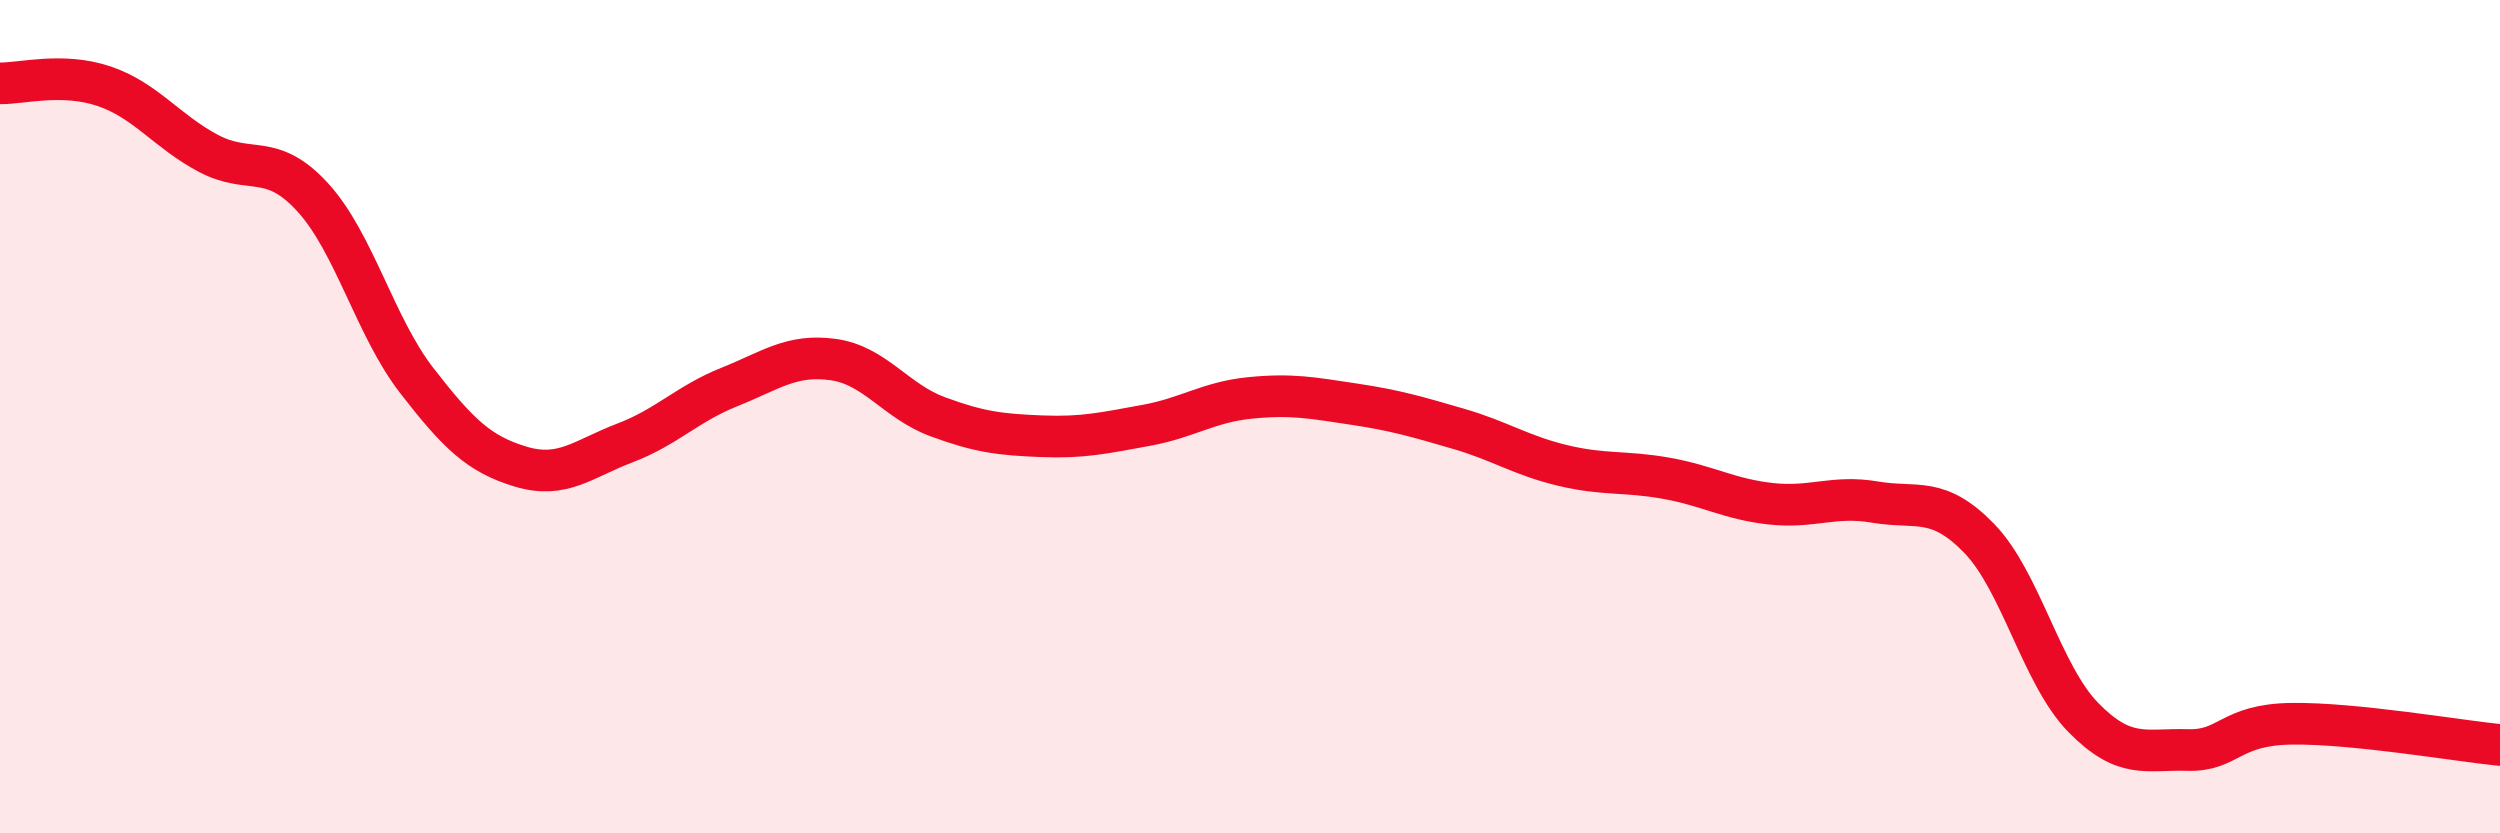
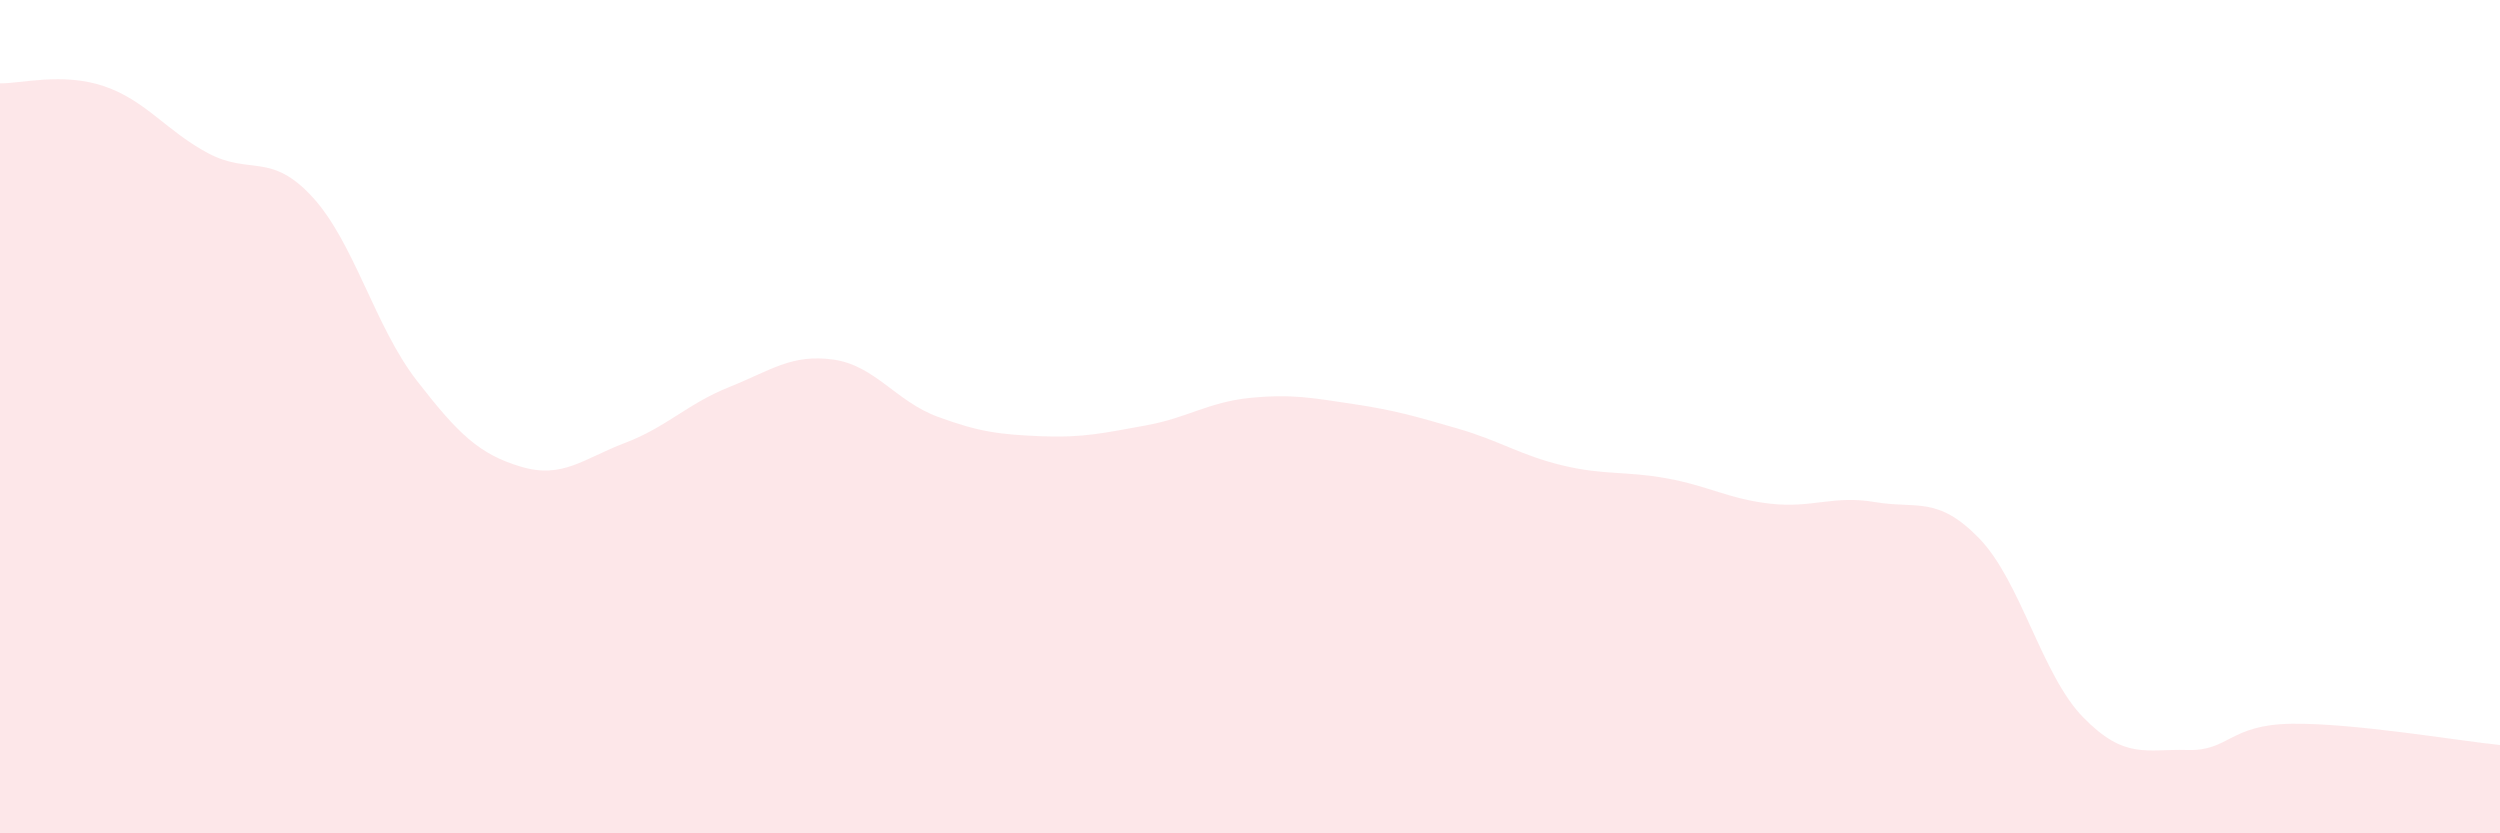
<svg xmlns="http://www.w3.org/2000/svg" width="60" height="20" viewBox="0 0 60 20">
  <path d="M 0,2 C 0.5,2.01 1.5,1.73 2.5,2.07 C 3.5,2.41 4,3.15 5,3.68 C 6,4.21 6.5,3.64 7.5,4.73 C 8.5,5.82 9,7.84 10,9.13 C 11,10.42 11.5,10.9 12.5,11.2 C 13.5,11.5 14,11.01 15,10.63 C 16,10.25 16.5,9.69 17.5,9.29 C 18.5,8.89 19,8.49 20,8.63 C 21,8.77 21.5,9.63 22.5,10 C 23.5,10.37 24,10.43 25,10.47 C 26,10.51 26.5,10.39 27.5,10.21 C 28.5,10.03 29,9.65 30,9.55 C 31,9.45 31.5,9.55 32.5,9.7 C 33.5,9.85 34,10 35,10.29 C 36,10.58 36.5,10.93 37.5,11.17 C 38.5,11.41 39,11.3 40,11.48 C 41,11.66 41.5,11.98 42.5,12.09 C 43.5,12.2 44,11.88 45,12.05 C 46,12.22 46.5,11.89 47.5,12.92 C 48.5,13.95 49,16.2 50,17.22 C 51,18.24 51.5,17.97 52.5,18 C 53.5,18.03 53.5,17.39 55,17.37 C 56.5,17.35 59,17.78 60,17.88L60 20L0 20Z" fill="#EB0A25" opacity="0.1" stroke-linecap="round" stroke-linejoin="round" />
-   <path d="M 0,2 C 0.5,2.01 1.5,1.73 2.5,2.07 C 3.5,2.41 4,3.15 5,3.68 C 6,4.21 6.5,3.64 7.5,4.73 C 8.5,5.82 9,7.84 10,9.13 C 11,10.42 11.5,10.9 12.5,11.2 C 13.5,11.5 14,11.01 15,10.63 C 16,10.25 16.5,9.69 17.5,9.29 C 18.5,8.89 19,8.49 20,8.63 C 21,8.77 21.5,9.63 22.5,10 C 23.5,10.37 24,10.43 25,10.47 C 26,10.51 26.5,10.39 27.5,10.21 C 28.5,10.03 29,9.65 30,9.55 C 31,9.45 31.5,9.55 32.5,9.7 C 33.5,9.85 34,10 35,10.29 C 36,10.58 36.5,10.93 37.5,11.17 C 38.5,11.41 39,11.3 40,11.48 C 41,11.66 41.5,11.98 42.5,12.09 C 43.5,12.2 44,11.88 45,12.05 C 46,12.22 46.5,11.89 47.5,12.92 C 48.5,13.95 49,16.2 50,17.22 C 51,18.24 51.5,17.97 52.5,18 C 53.5,18.03 53.5,17.39 55,17.37 C 56.5,17.35 59,17.78 60,17.88" stroke="#EB0A25" stroke-width="1" fill="none" stroke-linecap="round" stroke-linejoin="round" />
</svg>